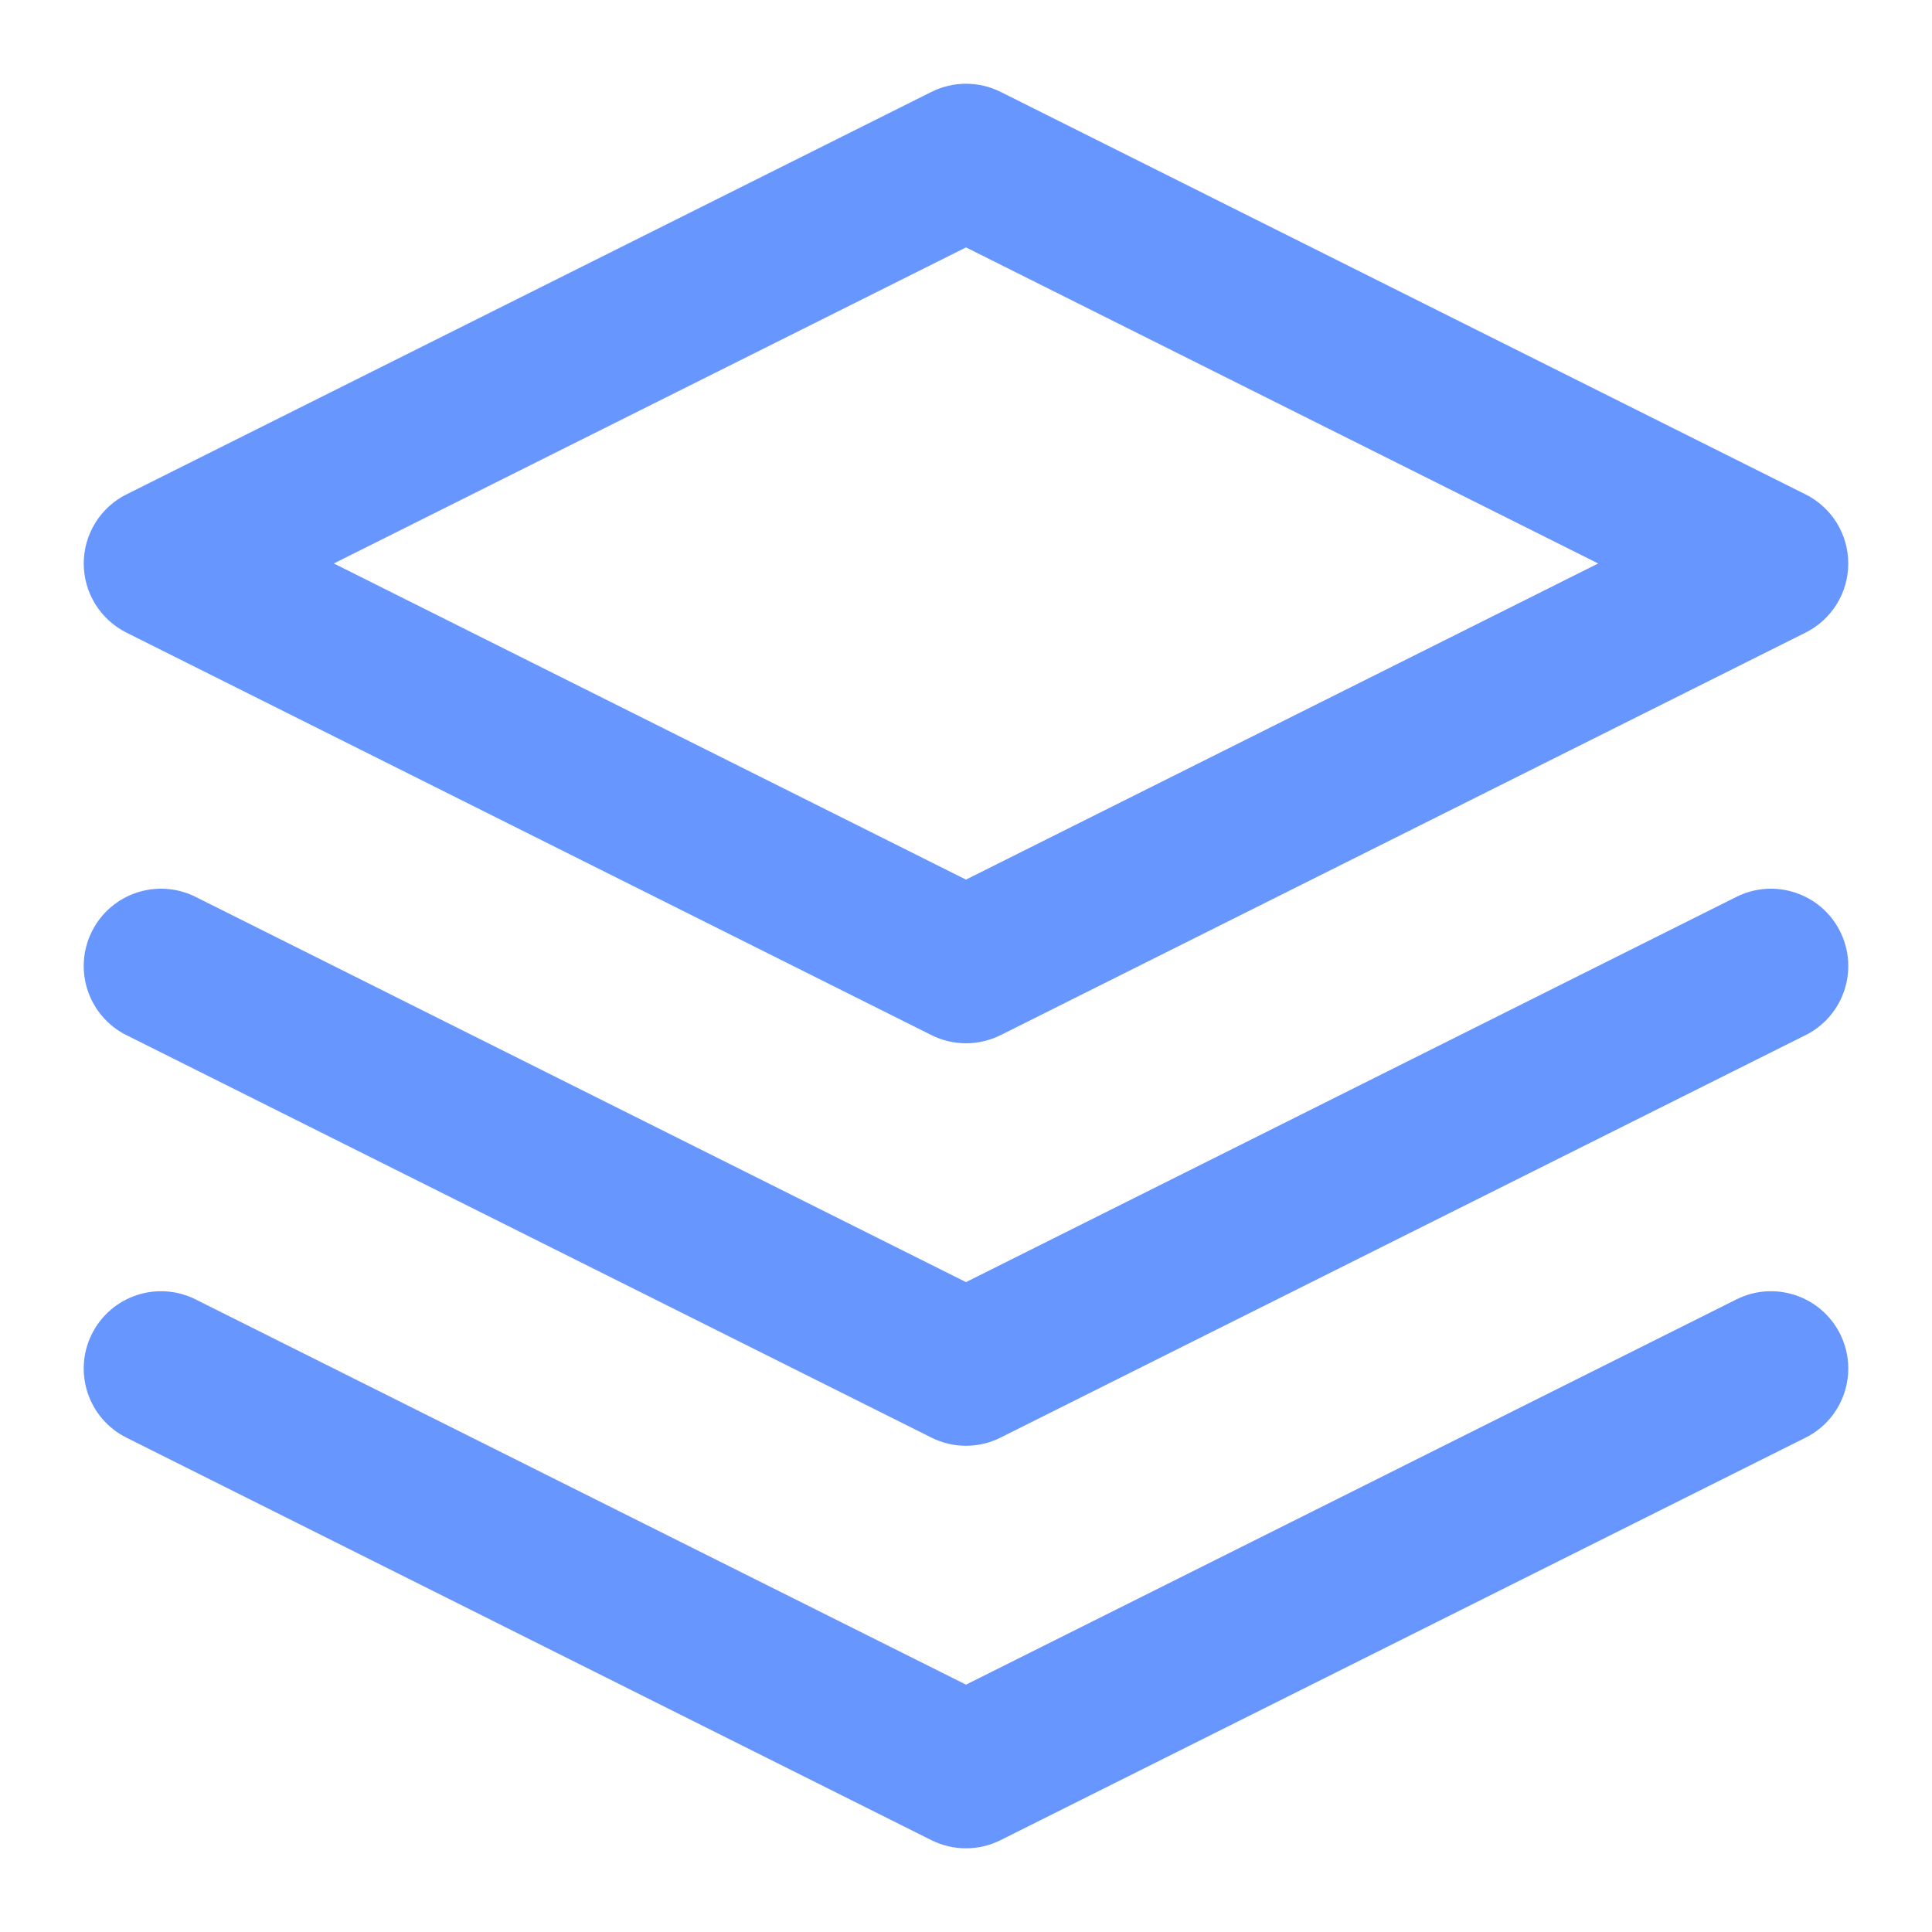
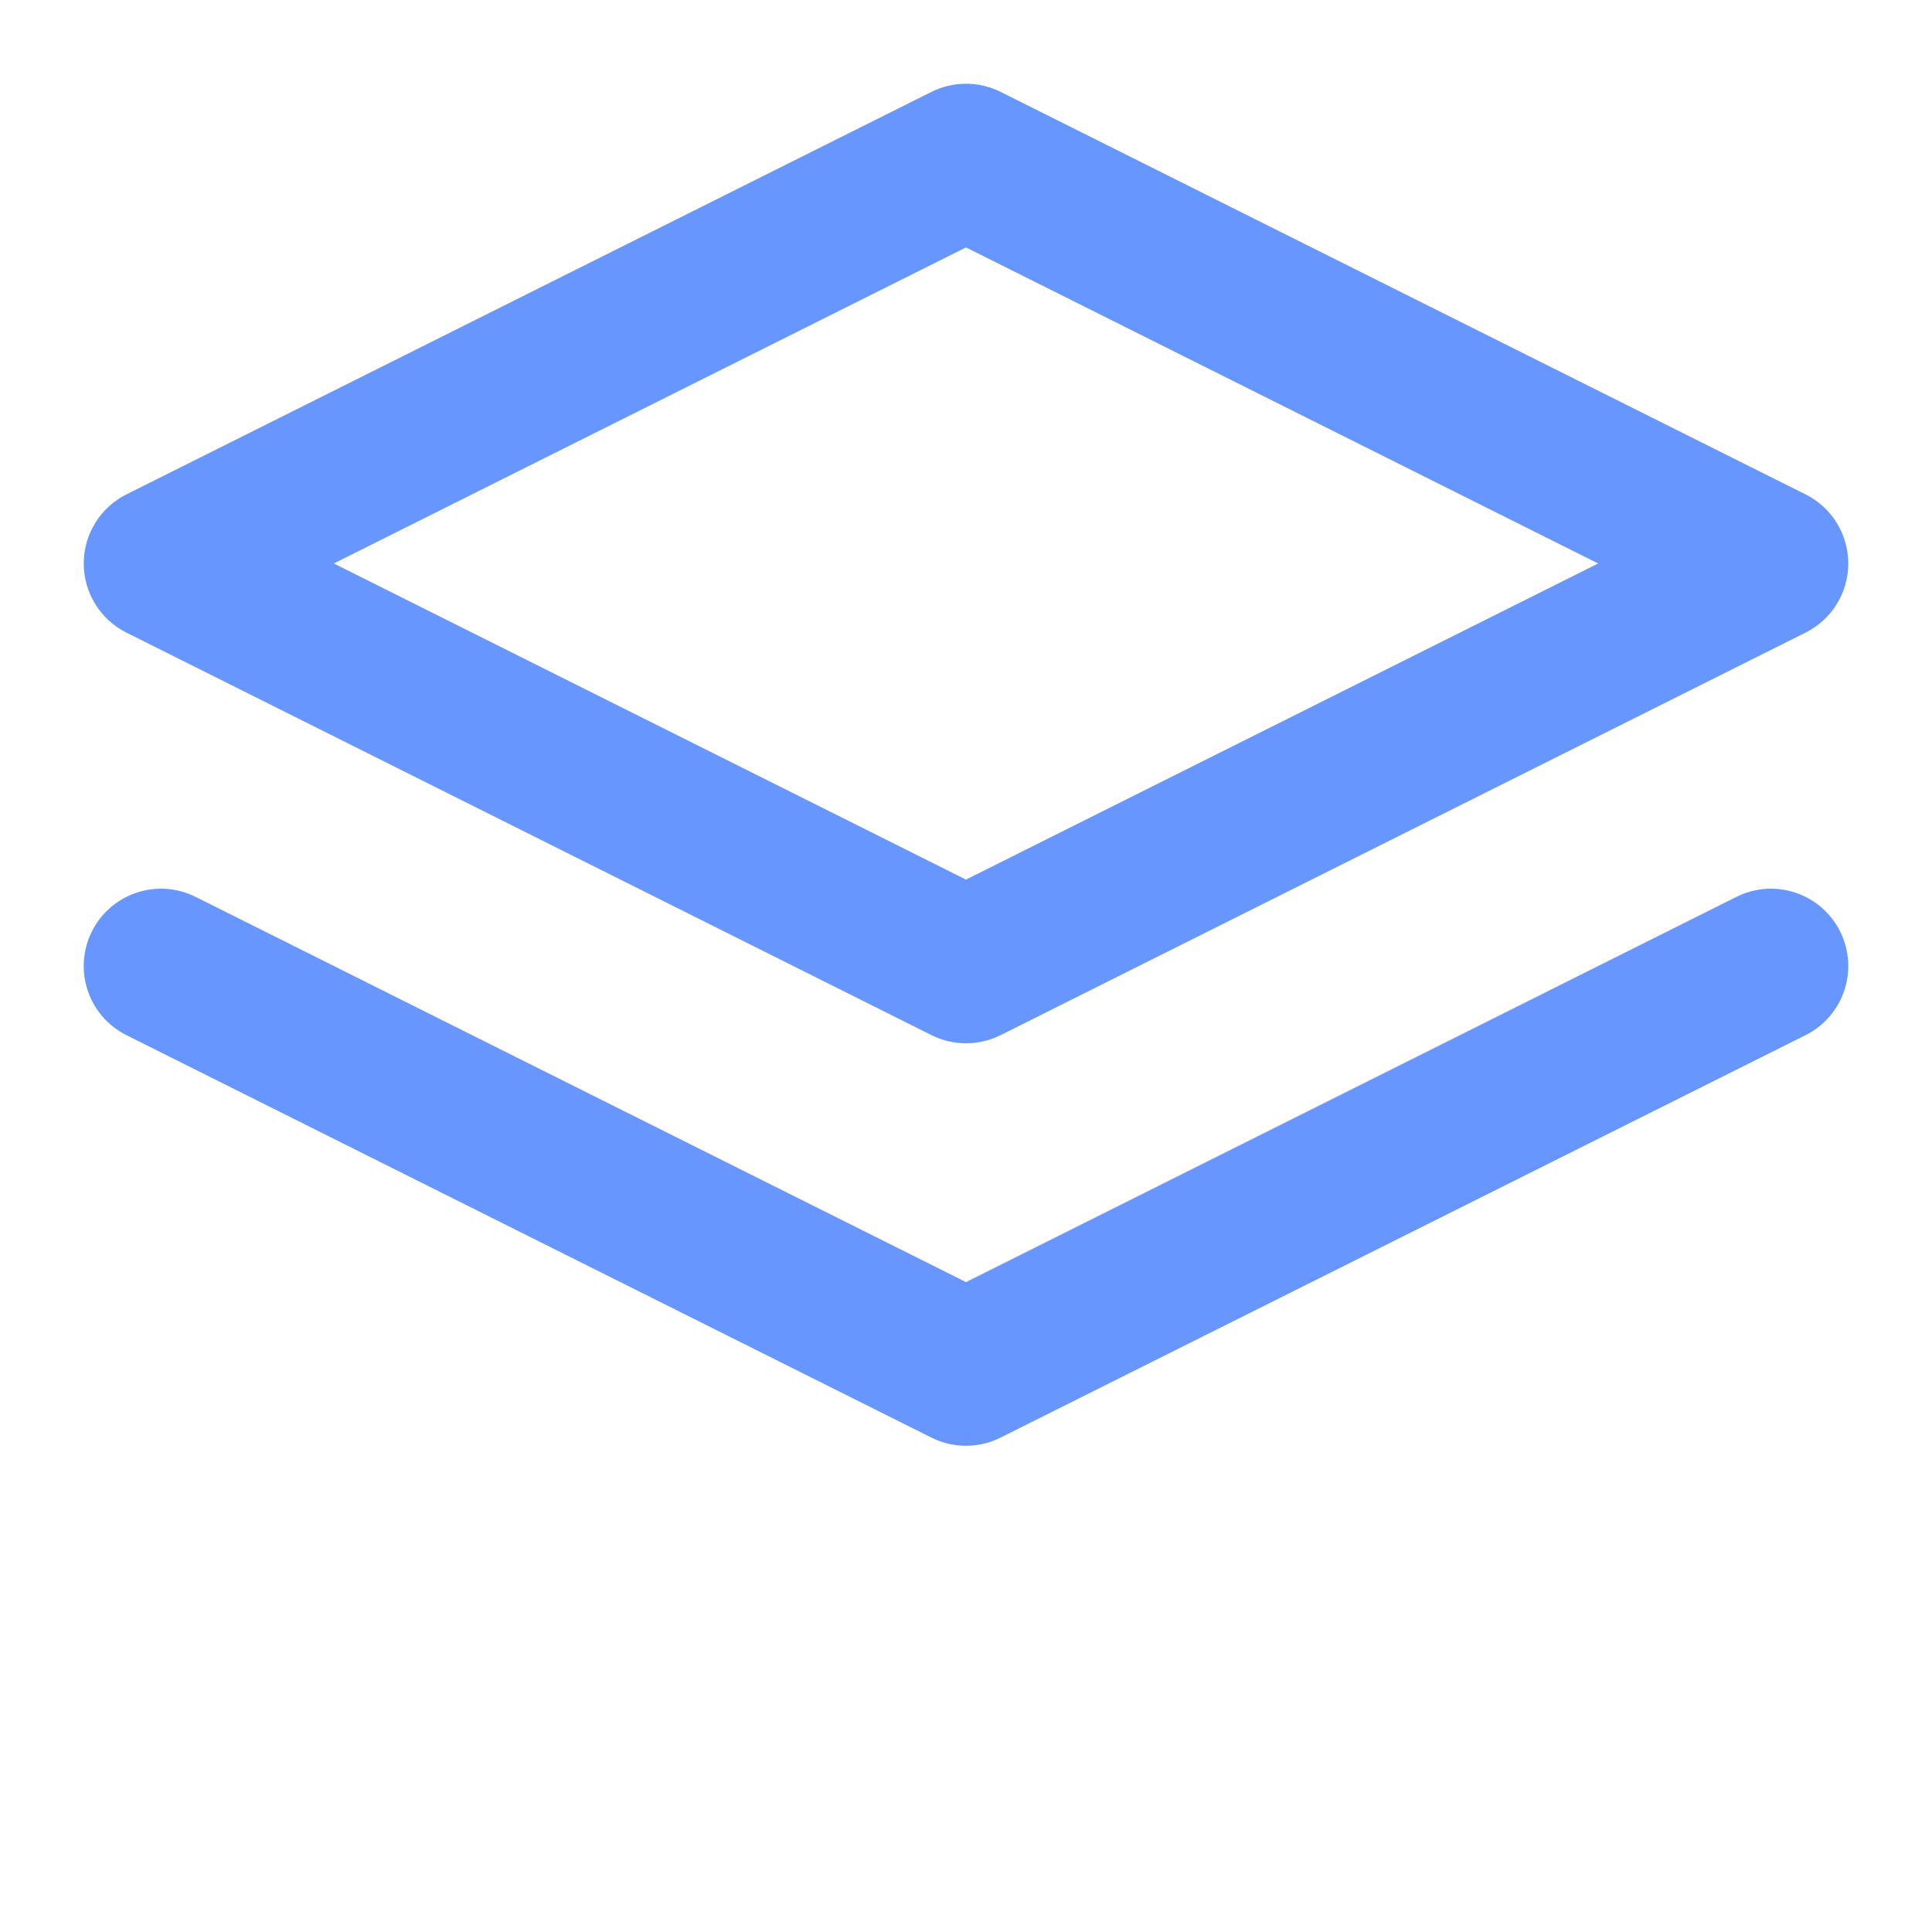
<svg xmlns="http://www.w3.org/2000/svg" width="32" height="32" viewBox="0 0 32 32" fill="none">
  <path fill-rule="evenodd" clip-rule="evenodd" d="M15.428 1.522C15.788 1.342 16.212 1.342 16.573 1.522L29.906 8.189C30.34 8.405 30.613 8.849 30.613 9.333C30.613 9.818 30.34 10.261 29.906 10.478L16.573 17.145C16.212 17.325 15.788 17.325 15.428 17.145L2.094 10.478C1.661 10.261 1.387 9.818 1.387 9.333C1.387 8.849 1.661 8.405 2.094 8.189L15.428 1.522ZM5.529 9.333L16 14.569L26.471 9.333L16 4.098L5.529 9.333Z" fill="#6796FF" />
-   <path fill-rule="evenodd" clip-rule="evenodd" d="M1.522 22.095C1.838 21.462 2.607 21.206 3.239 21.522L16 27.903L28.761 21.522C29.393 21.206 30.162 21.462 30.478 22.095C30.794 22.727 30.538 23.496 29.906 23.812L16.572 30.479C16.212 30.659 15.788 30.659 15.427 30.479L2.094 23.812C1.462 23.496 1.206 22.727 1.522 22.095Z" fill="#6796FF" />
  <path fill-rule="evenodd" clip-rule="evenodd" d="M1.522 15.428C1.838 14.795 2.607 14.539 3.239 14.855L16 21.236L28.761 14.855C29.393 14.539 30.162 14.795 30.478 15.428C30.794 16.06 30.538 16.829 29.906 17.145L16.572 23.811C16.212 23.992 15.788 23.992 15.427 23.811L2.094 17.145C1.462 16.829 1.206 16.06 1.522 15.428Z" fill="#6796FF" />
</svg>